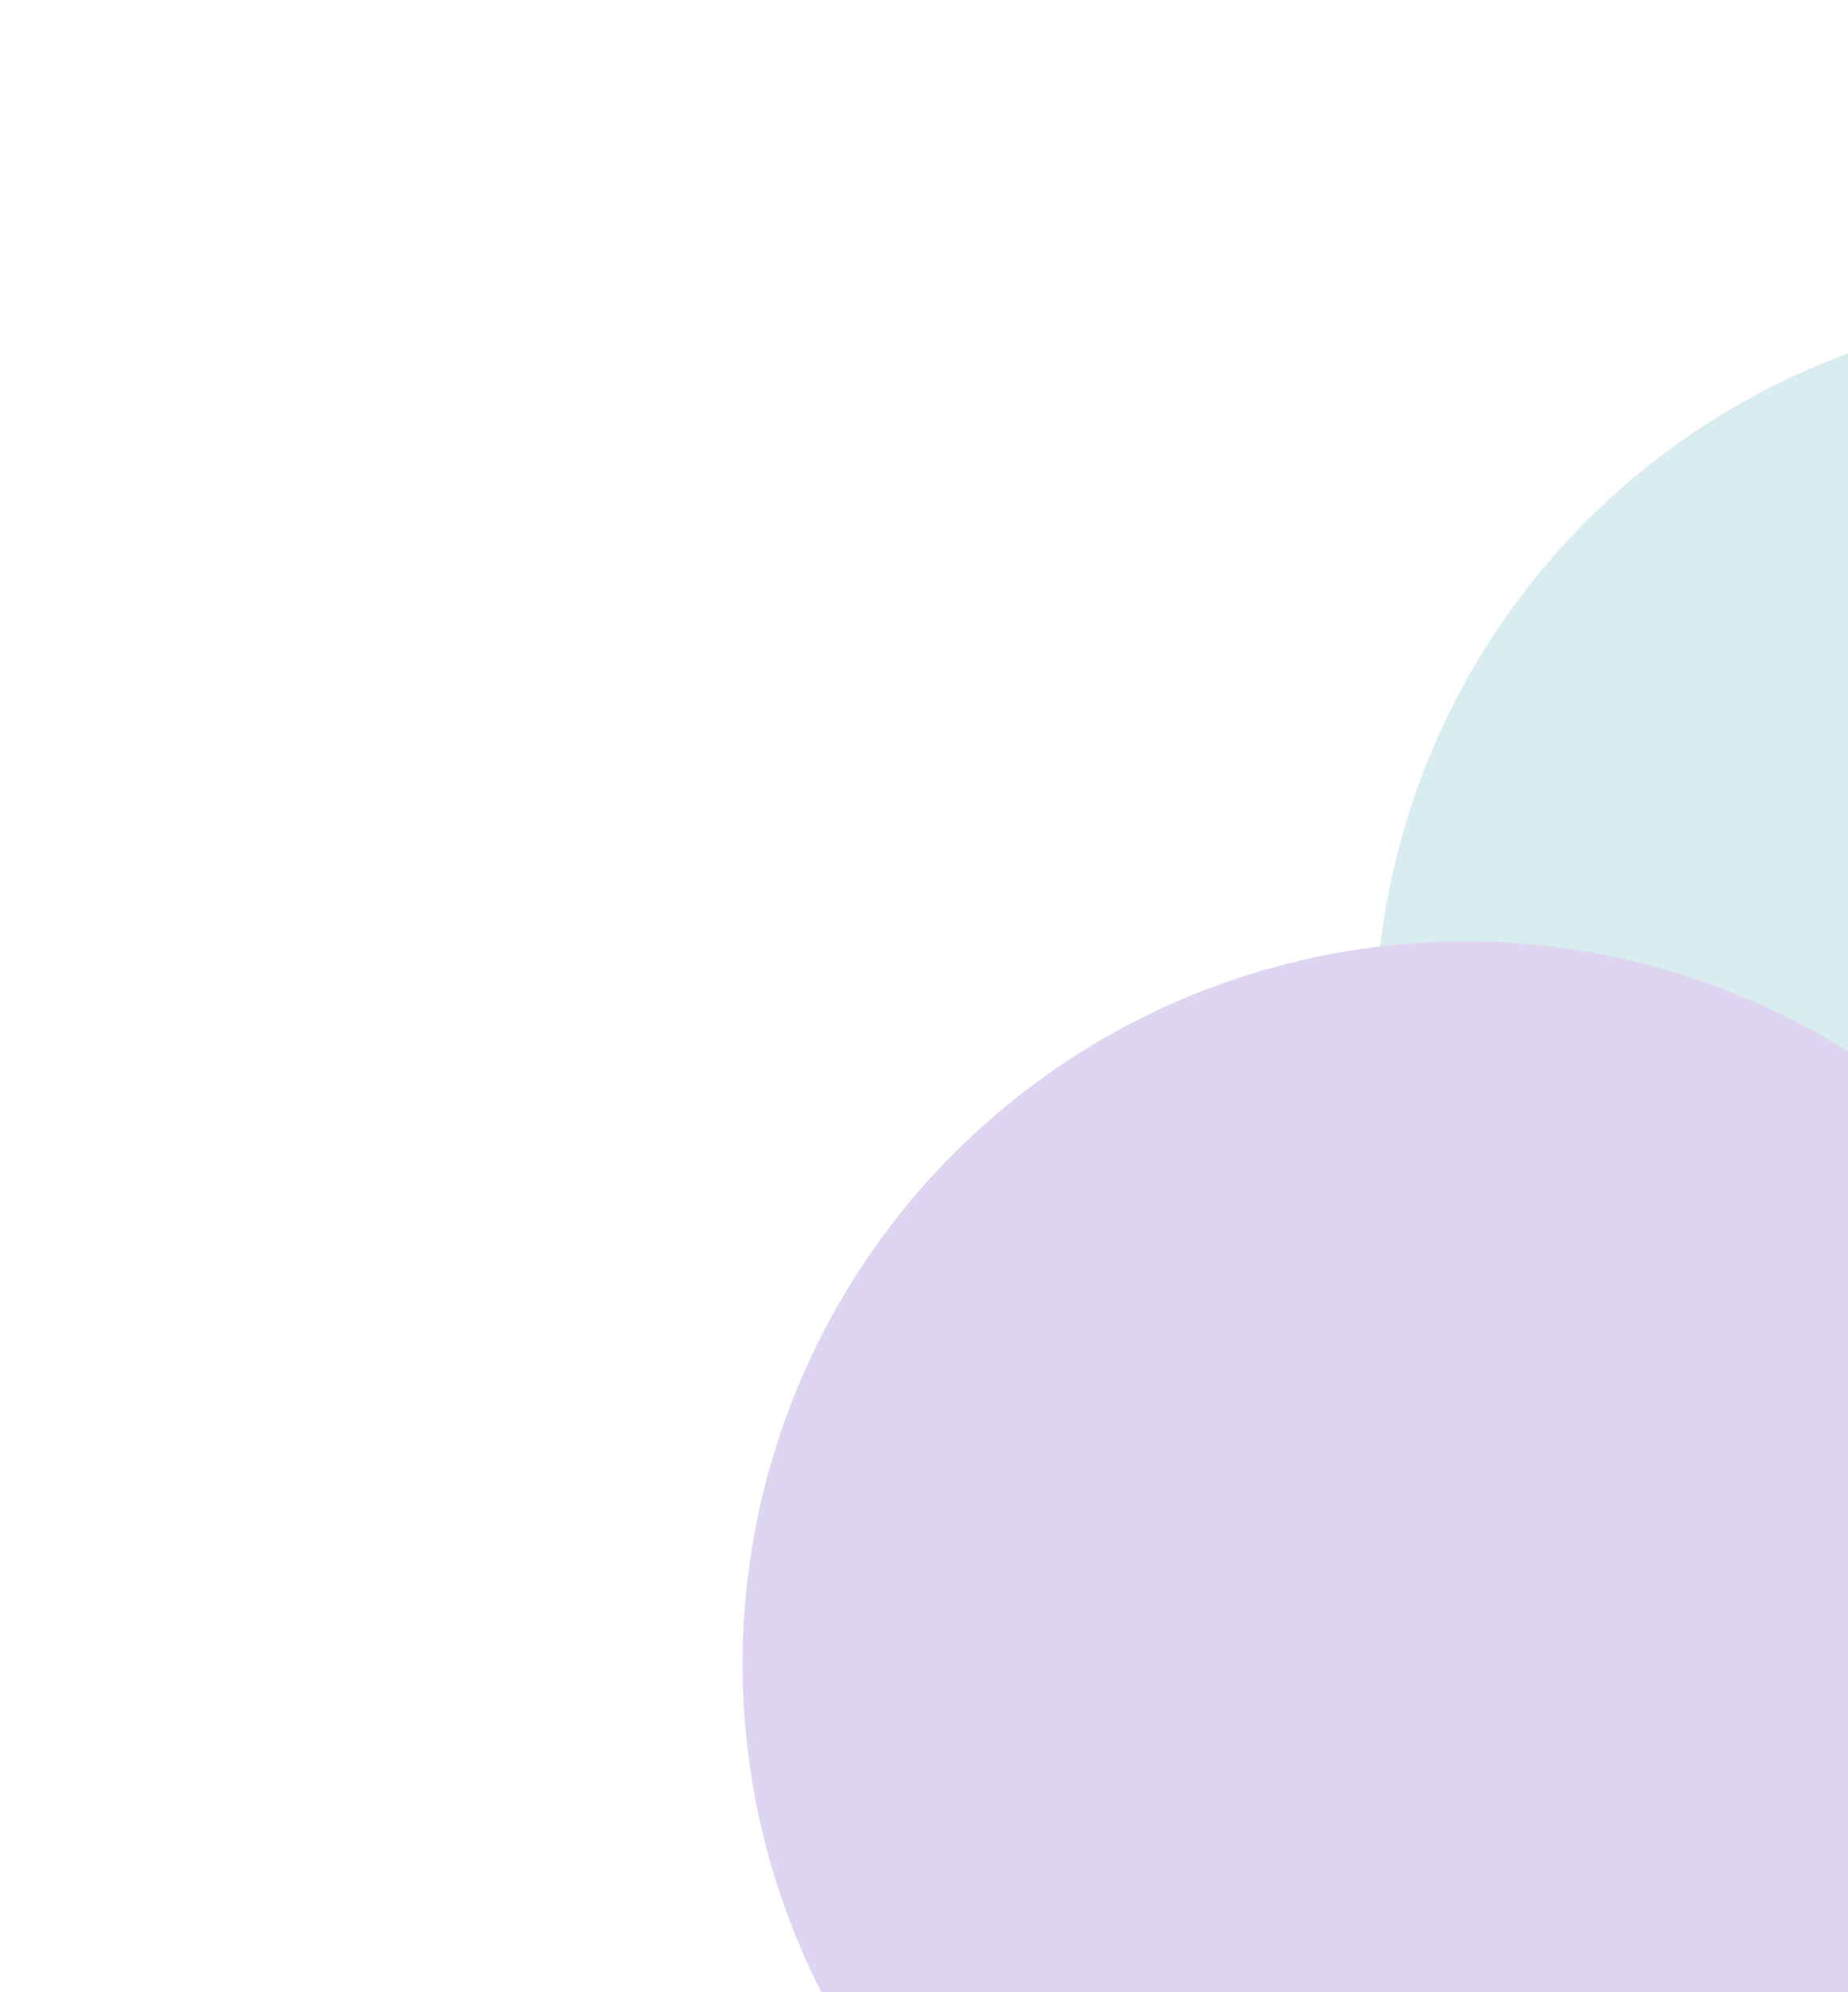
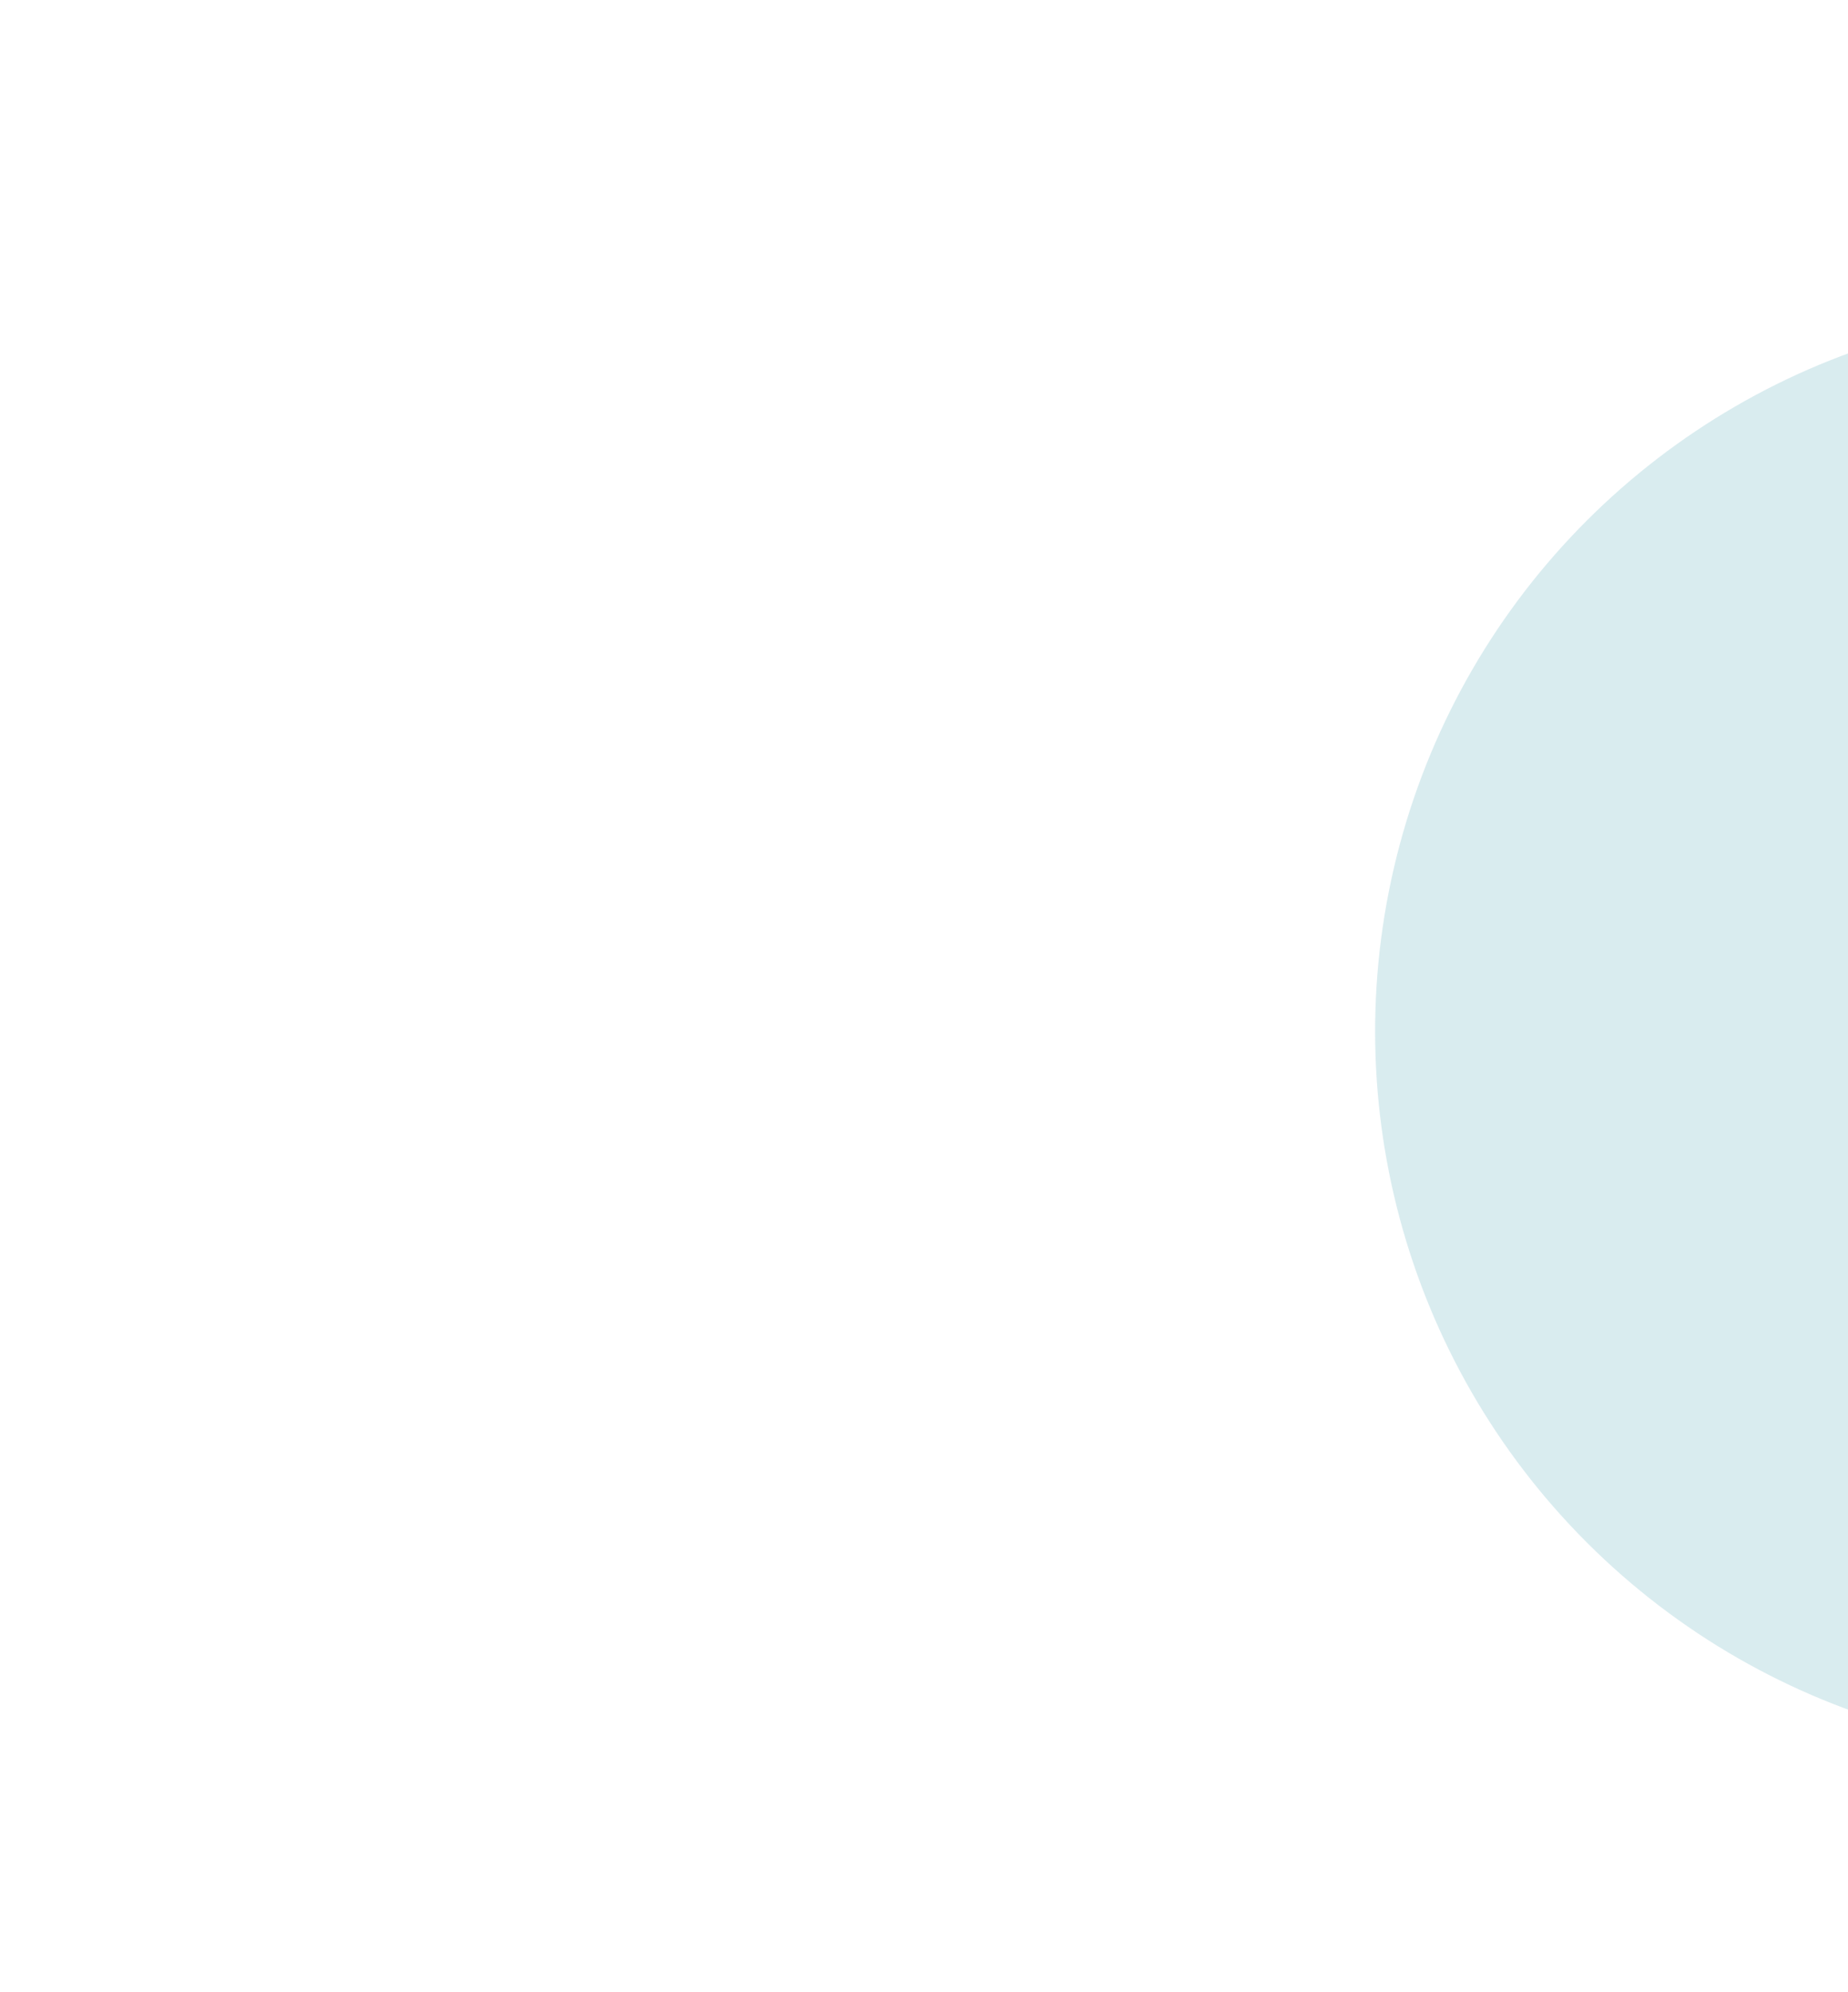
<svg xmlns="http://www.w3.org/2000/svg" width="500" height="539" viewBox="0 0 500 539" fill="none">
  <g opacity="0.3">
    <g filter="url(#filter0_f_234_753)">
      <circle cx="567.583" cy="279.112" r="195.521" transform="rotate(135 567.583 279.112)" fill="#81BECA" />
    </g>
    <g filter="url(#filter1_f_234_753)">
-       <circle cx="396.435" cy="450.261" r="195.521" transform="rotate(135 396.435 450.261)" fill="#8F74CE" />
-     </g>
+       </g>
  </g>
  <defs>
    <filter id="filter0_f_234_753" x="172.062" y="-116.408" width="791.041" height="791.041" filterUnits="userSpaceOnUse" color-interpolation-filters="sRGB">
      <feFlood flood-opacity="0" result="BackgroundImageFix" />
      <feBlend mode="normal" in="SourceGraphic" in2="BackgroundImageFix" result="shape" />
      <feGaussianBlur stdDeviation="100" result="effect1_foregroundBlur_234_753" />
    </filter>
    <filter id="filter1_f_234_753" x="0.914" y="54.74" width="791.041" height="791.041" filterUnits="userSpaceOnUse" color-interpolation-filters="sRGB">
      <feFlood flood-opacity="0" result="BackgroundImageFix" />
      <feBlend mode="normal" in="SourceGraphic" in2="BackgroundImageFix" result="shape" />
      <feGaussianBlur stdDeviation="100" result="effect1_foregroundBlur_234_753" />
    </filter>
  </defs>
</svg>